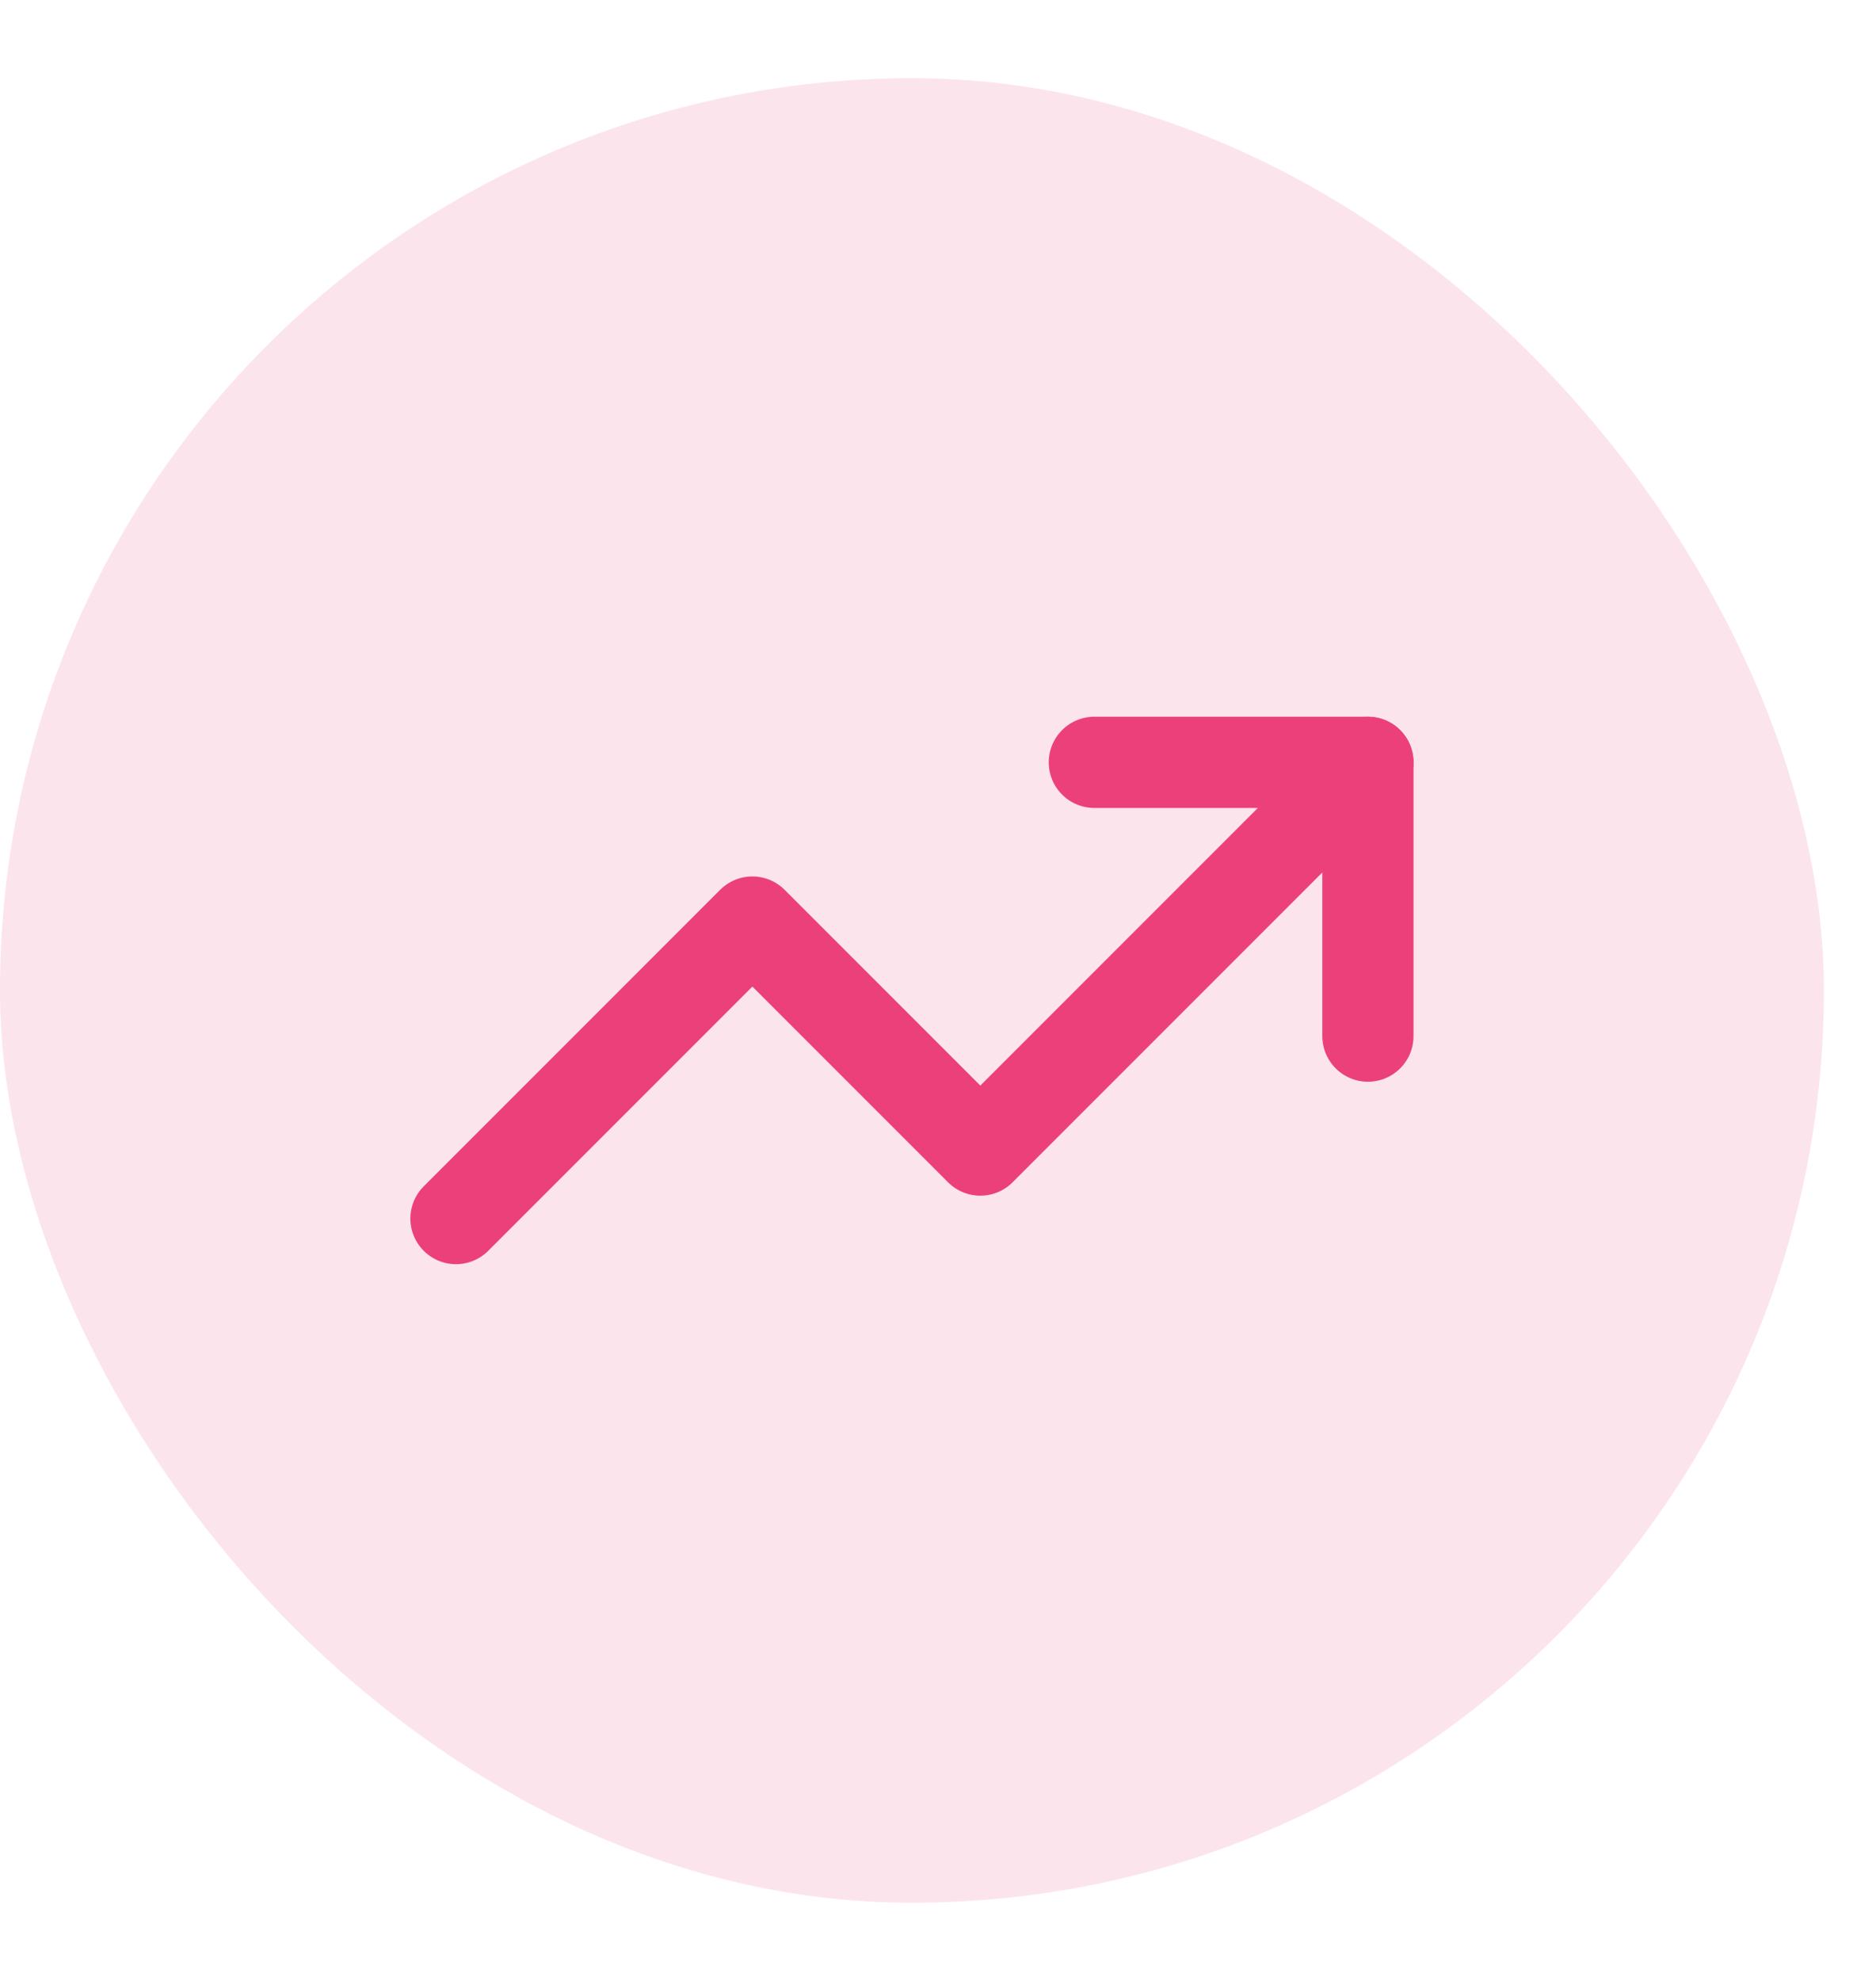
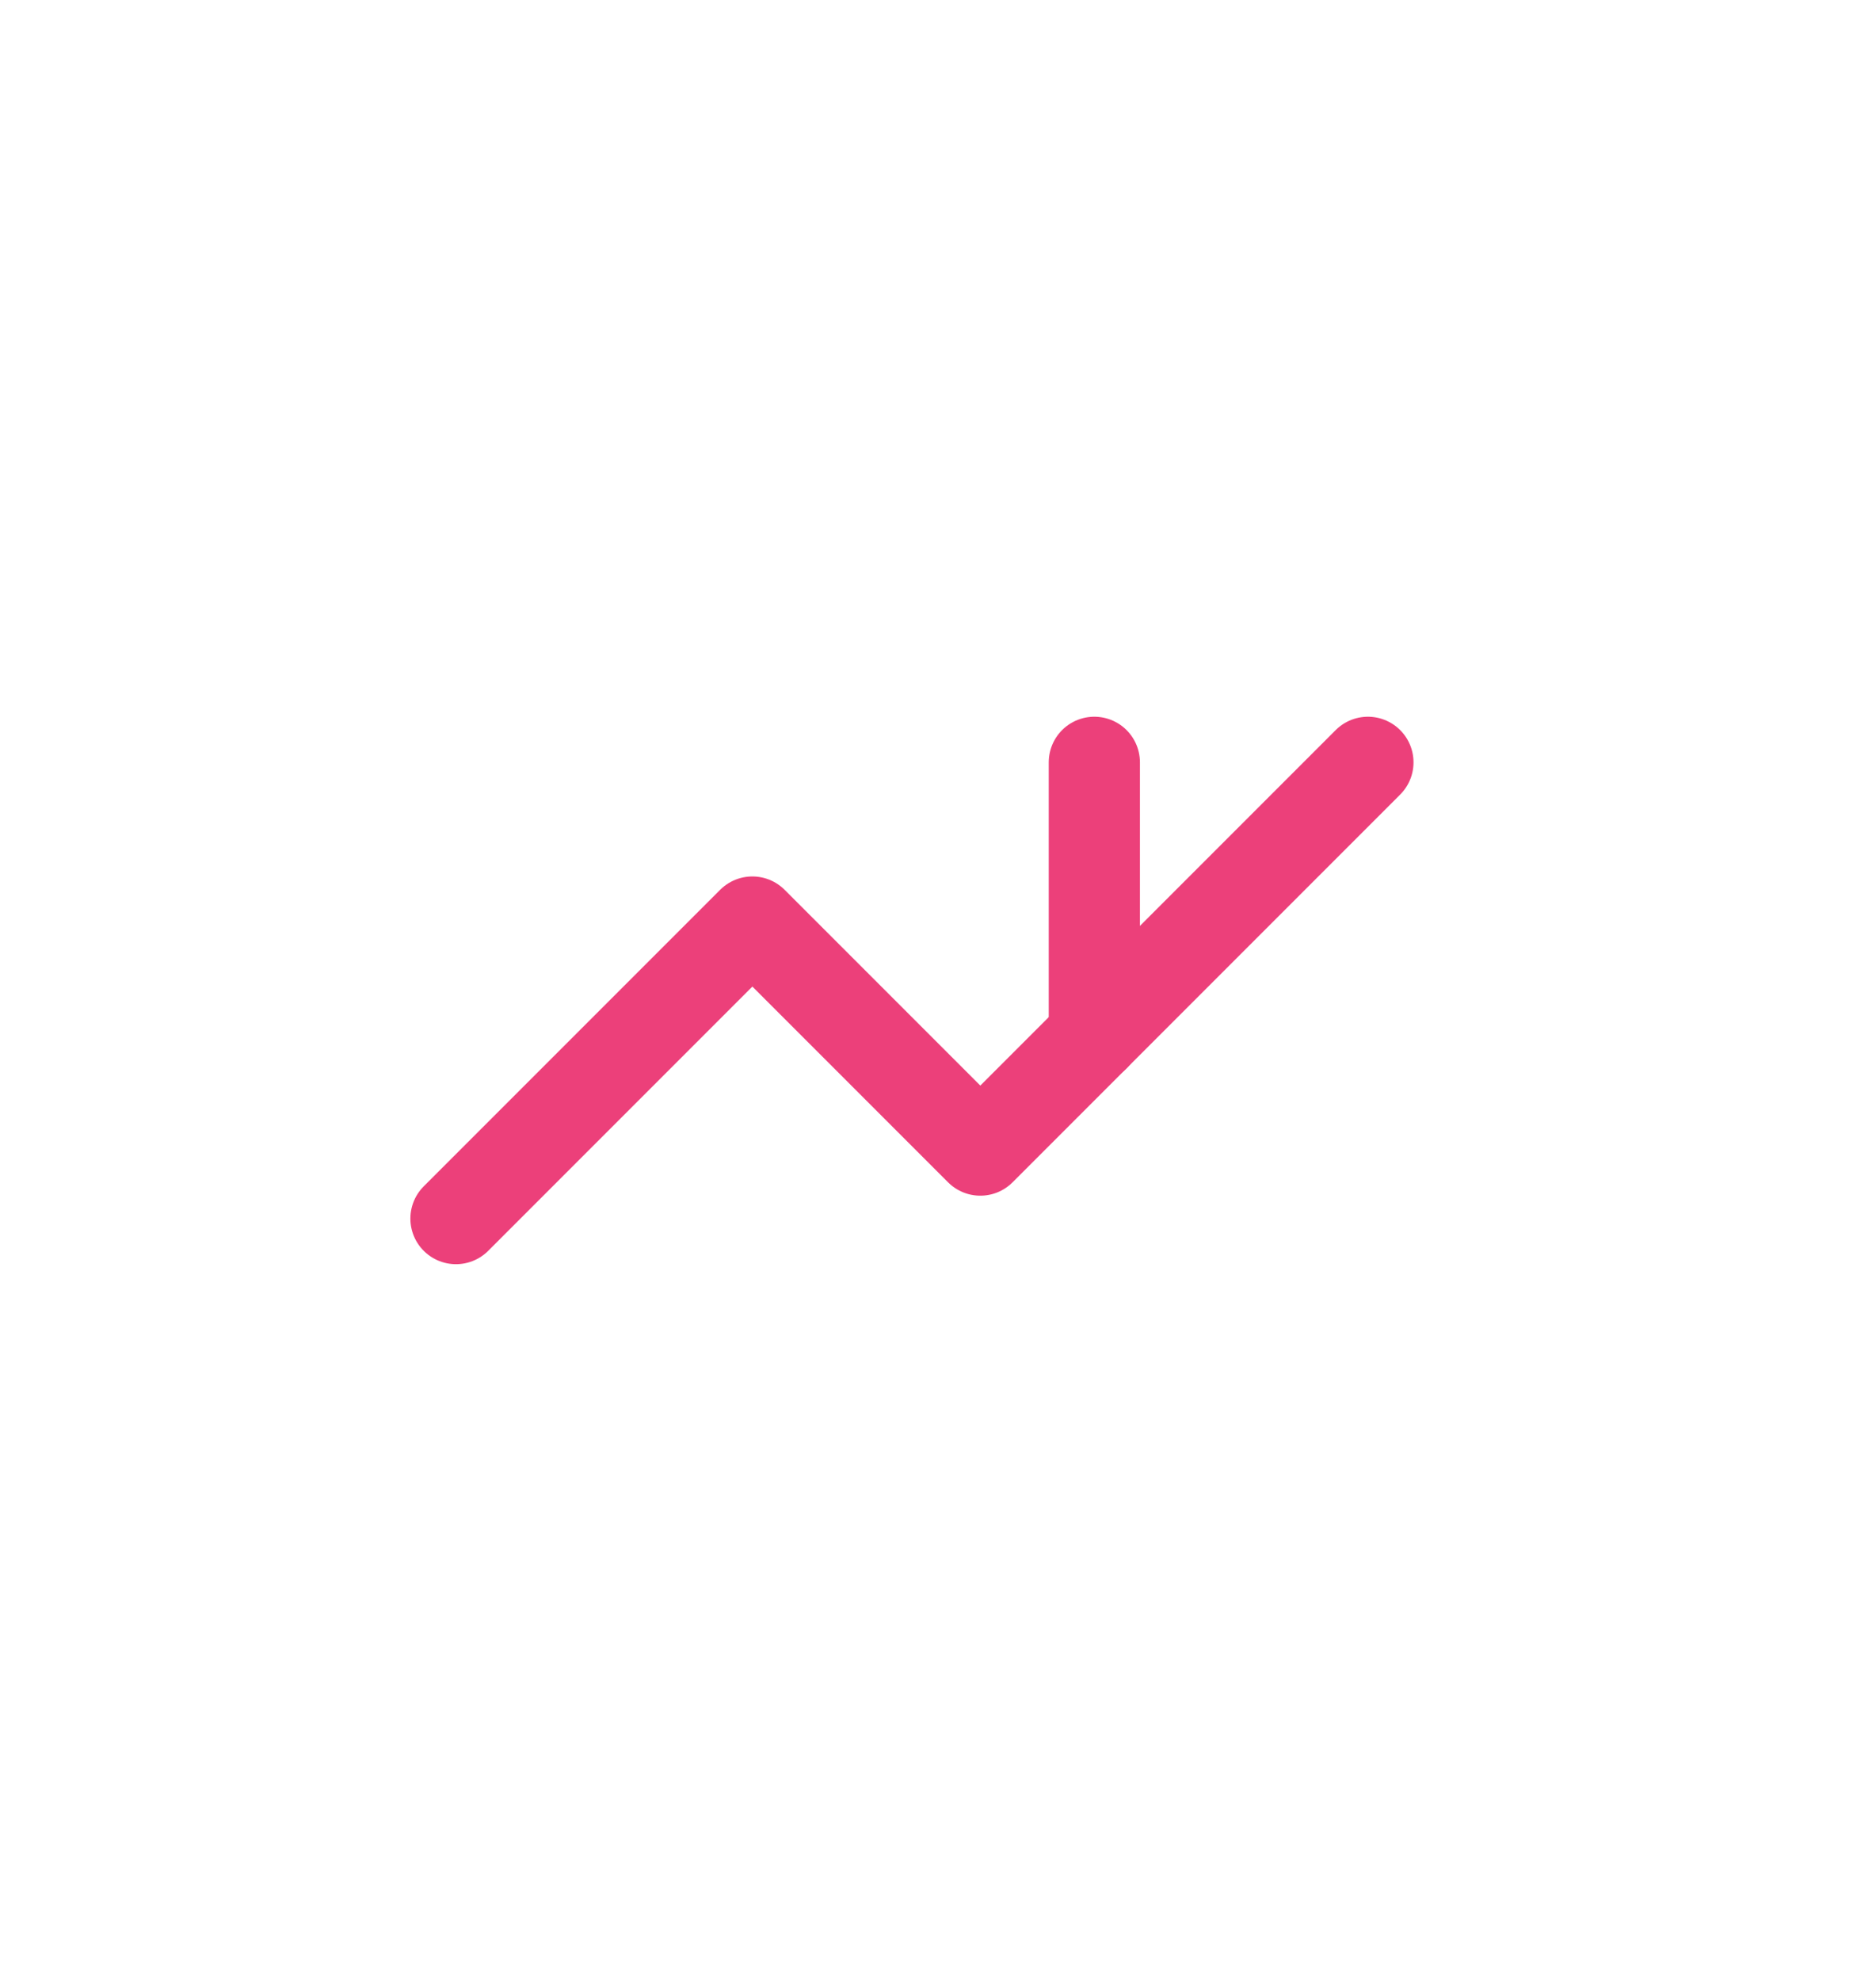
<svg xmlns="http://www.w3.org/2000/svg" width="18" height="19" viewBox="0 0 18 19" fill="none">
-   <rect y="0.75" width="17.5" height="17.5" rx="8.75" fill="#FCE4EC" />
-   <path d="M10.5 7.312H13.125V9.938" stroke="#EC407A" stroke-width="0.875" stroke-linecap="round" stroke-linejoin="round" />
+   <path d="M10.5 7.312V9.938" stroke="#EC407A" stroke-width="0.875" stroke-linecap="round" stroke-linejoin="round" />
  <path d="M13.125 7.312L9.406 11.031L7.219 8.844L4.375 11.688" stroke="#EC407A" stroke-width="0.875" stroke-linecap="round" stroke-linejoin="round" />
</svg>